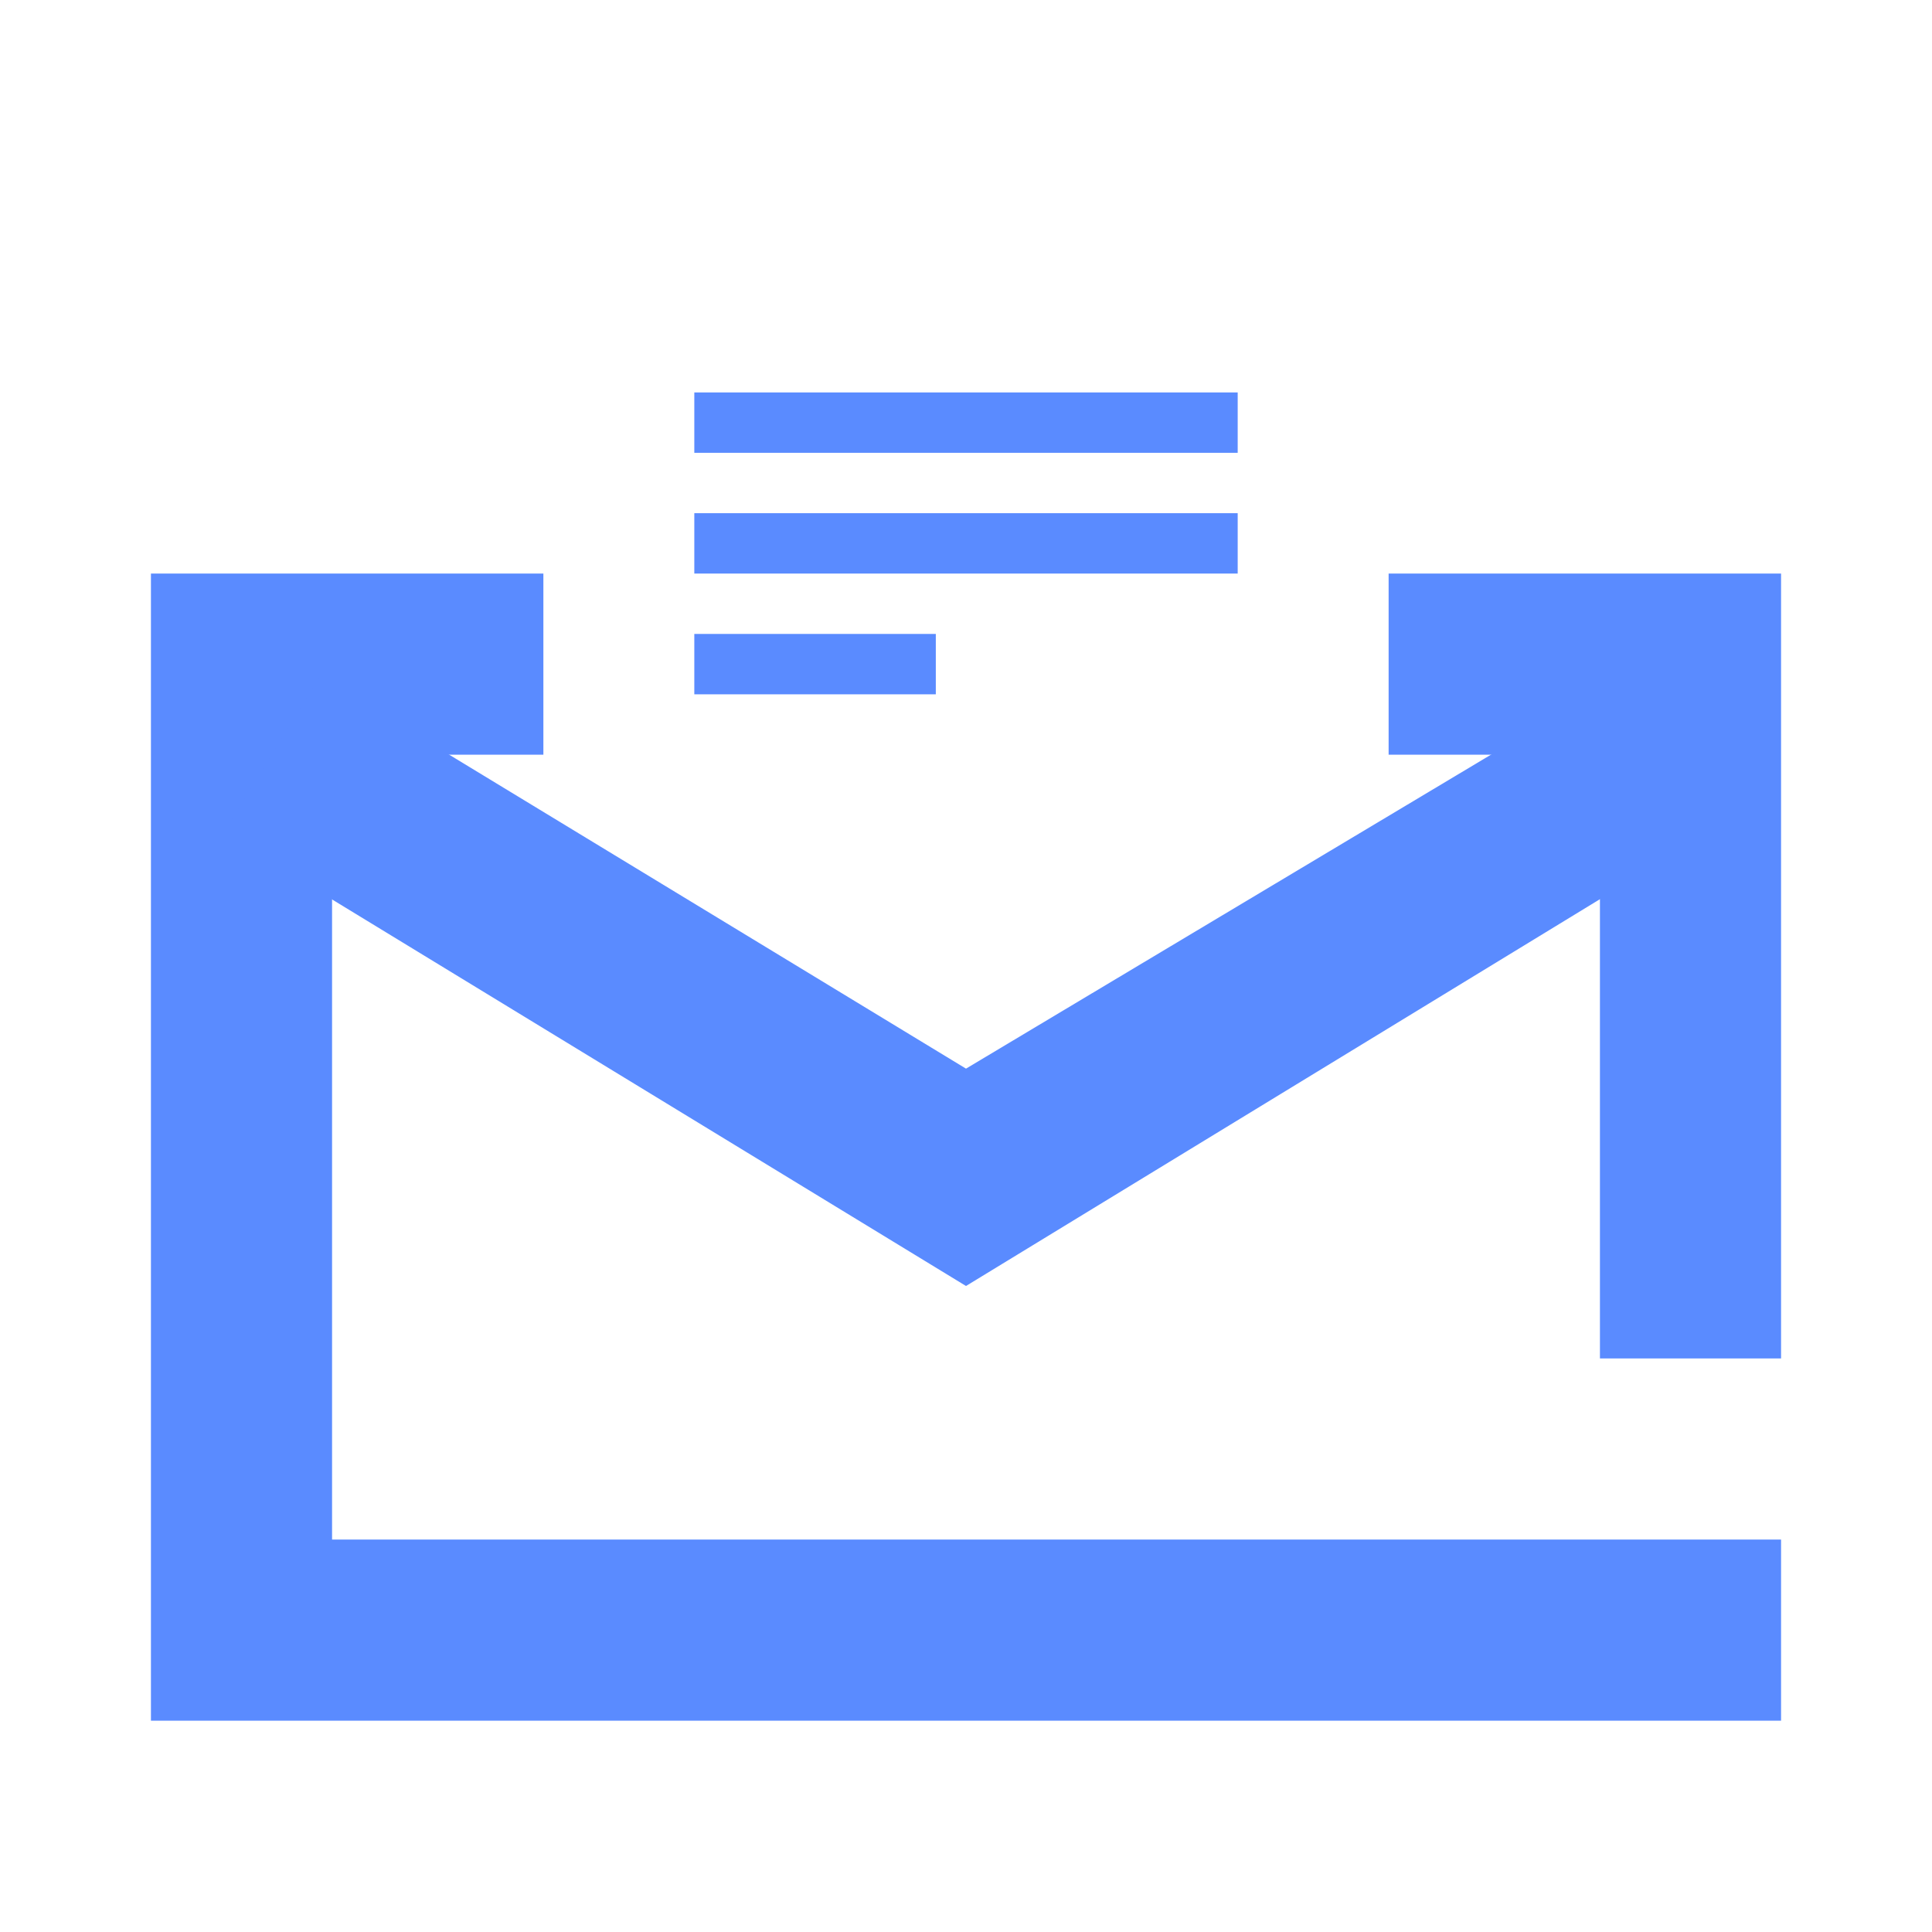
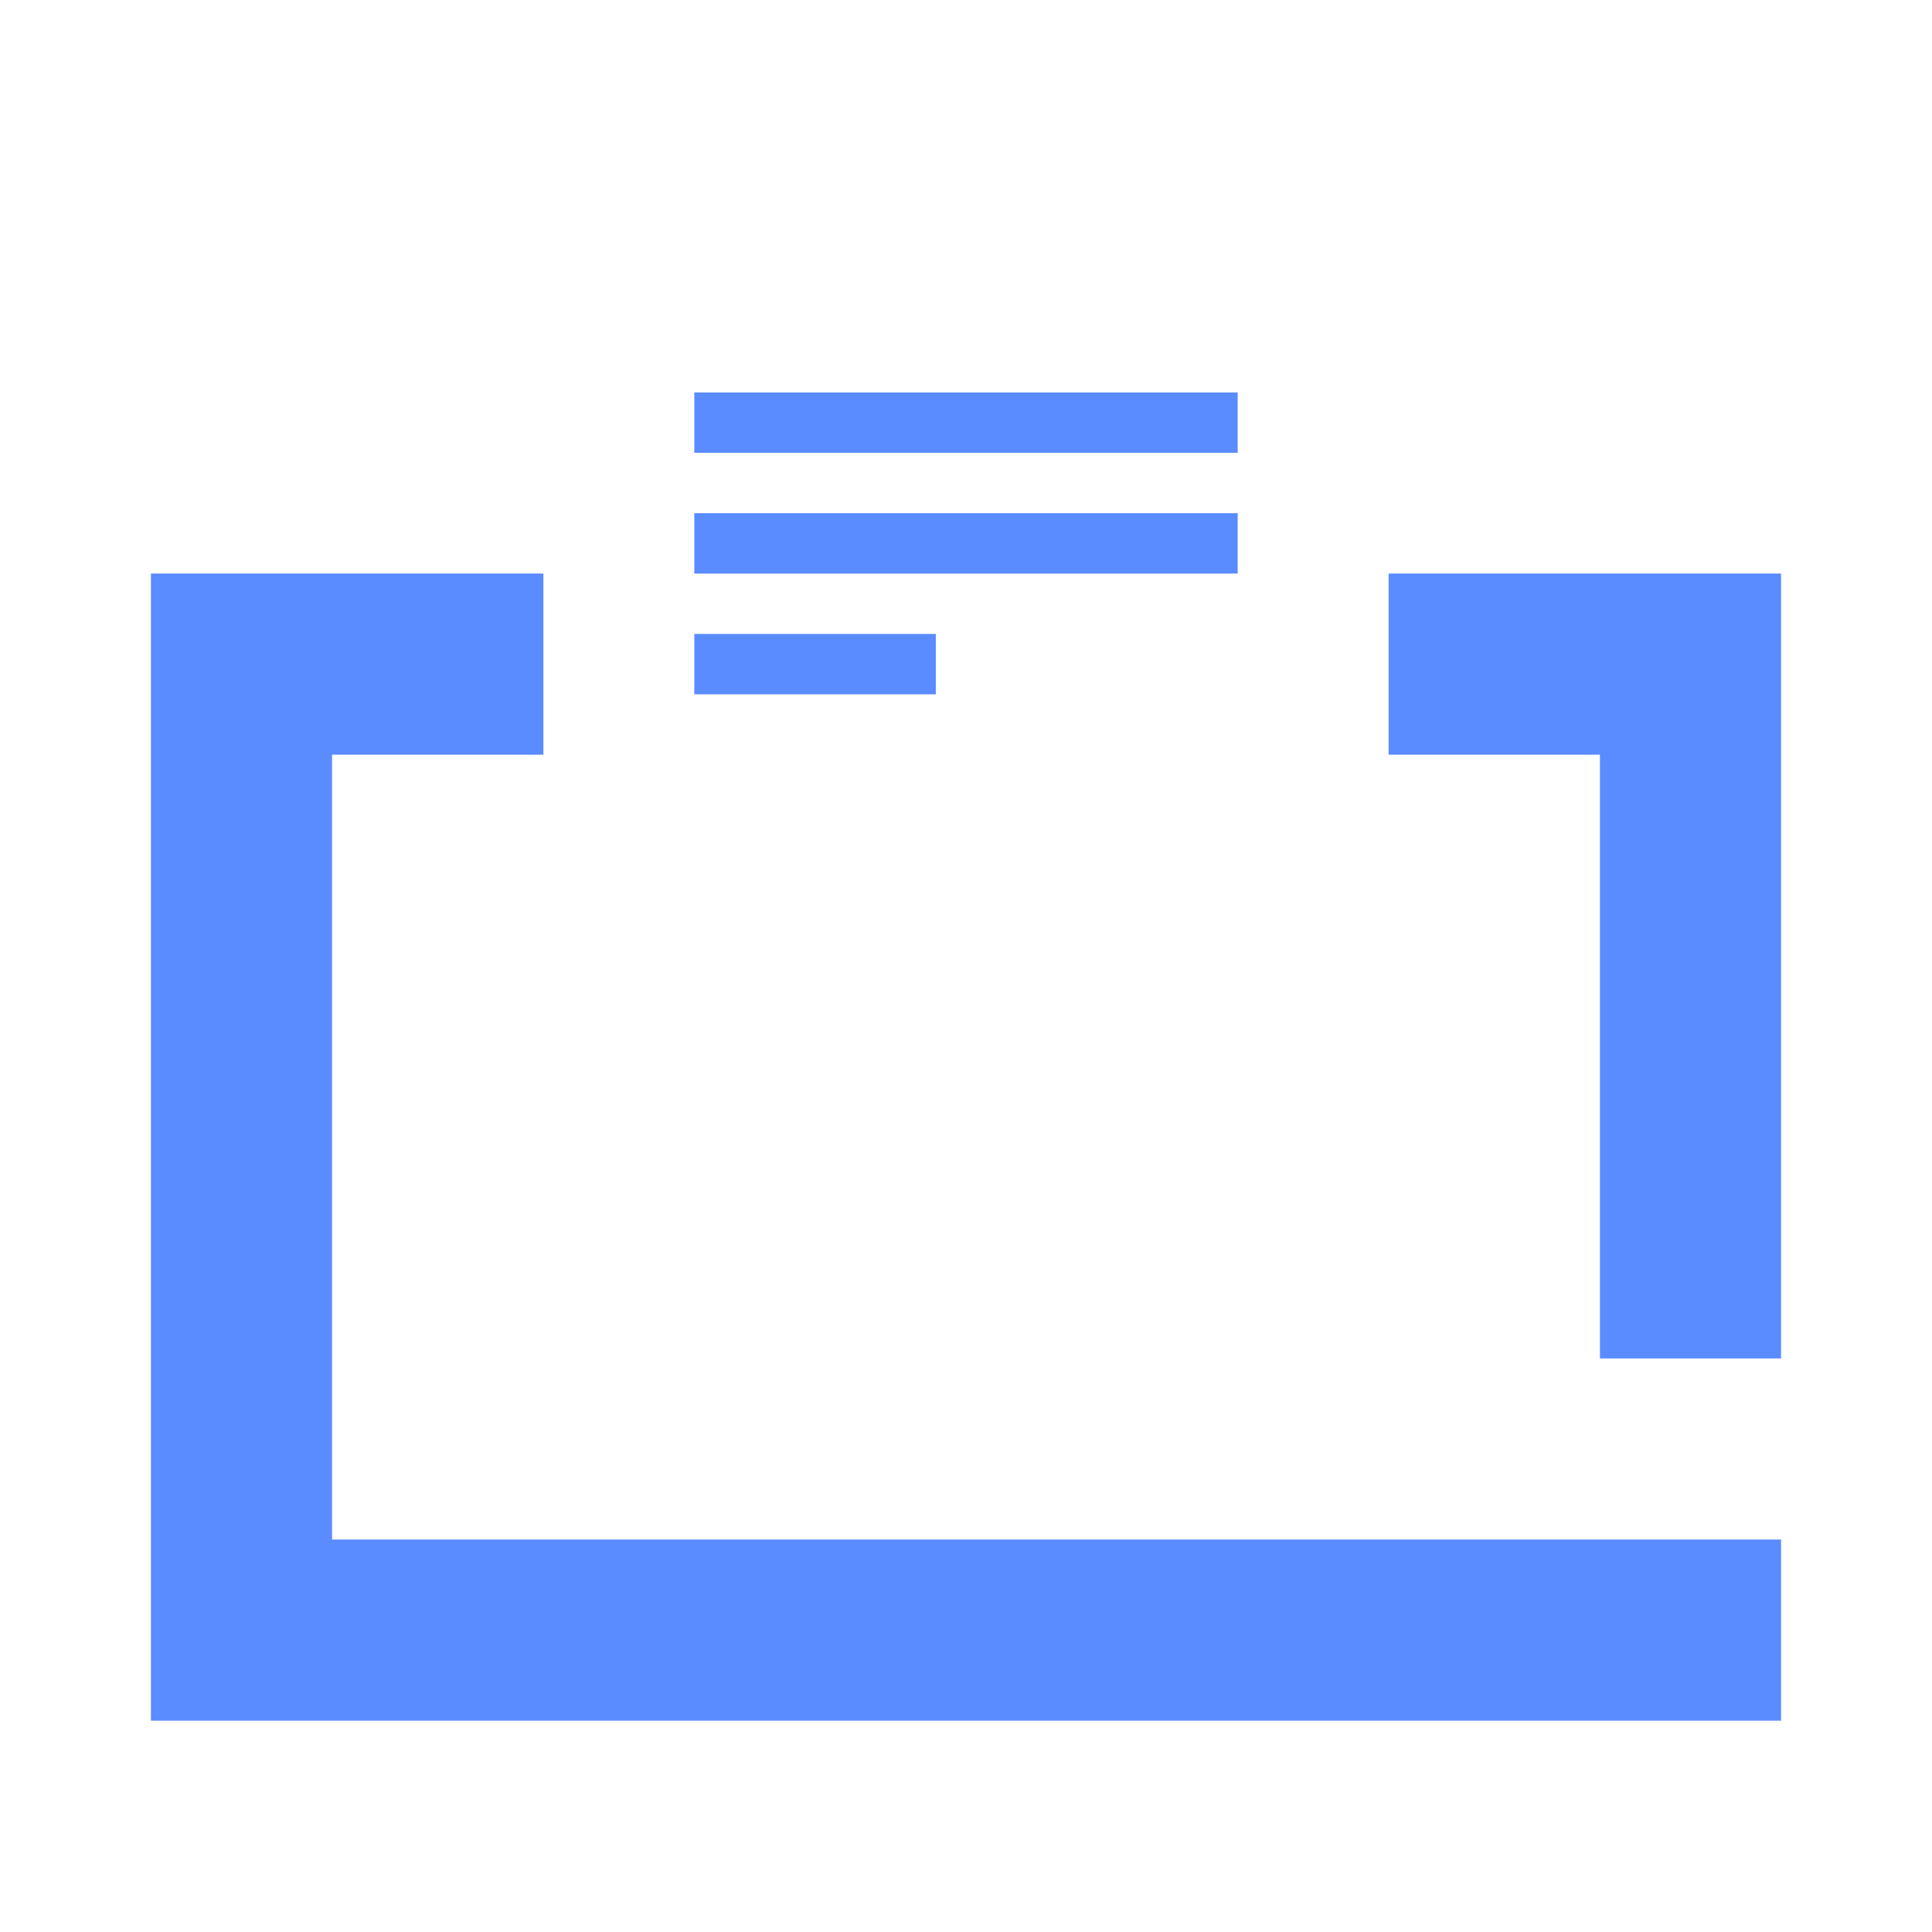
<svg xmlns="http://www.w3.org/2000/svg" t="1609131721215" class="icon" viewBox="0 0 1024 1024" version="1.1" p-id="41306" width="128" height="128">
  <defs>
    <style type="text/css" />
  </defs>
-   <path d="M288 480h448H288z" fill="#5a8bff" p-id="41307" />
  <path d="M288 304v96H176v416h768v96h-864v-608H288z m656 0v416h-96v-320H736v-96h208zM368 240h288v-32h-288zM368 304h288v-32h-288z" fill="#5a8bff" p-id="41308" />
  <path d="M368 368h128v-32h-128z" fill="#5a8bff" p-id="41309" />
-   <path d="M169.6 358.4l-51.2 83.2L512 681.6l377.6-230.4-51.2-80L512 566.4z" fill="#5a8bff" p-id="41310" />
</svg>